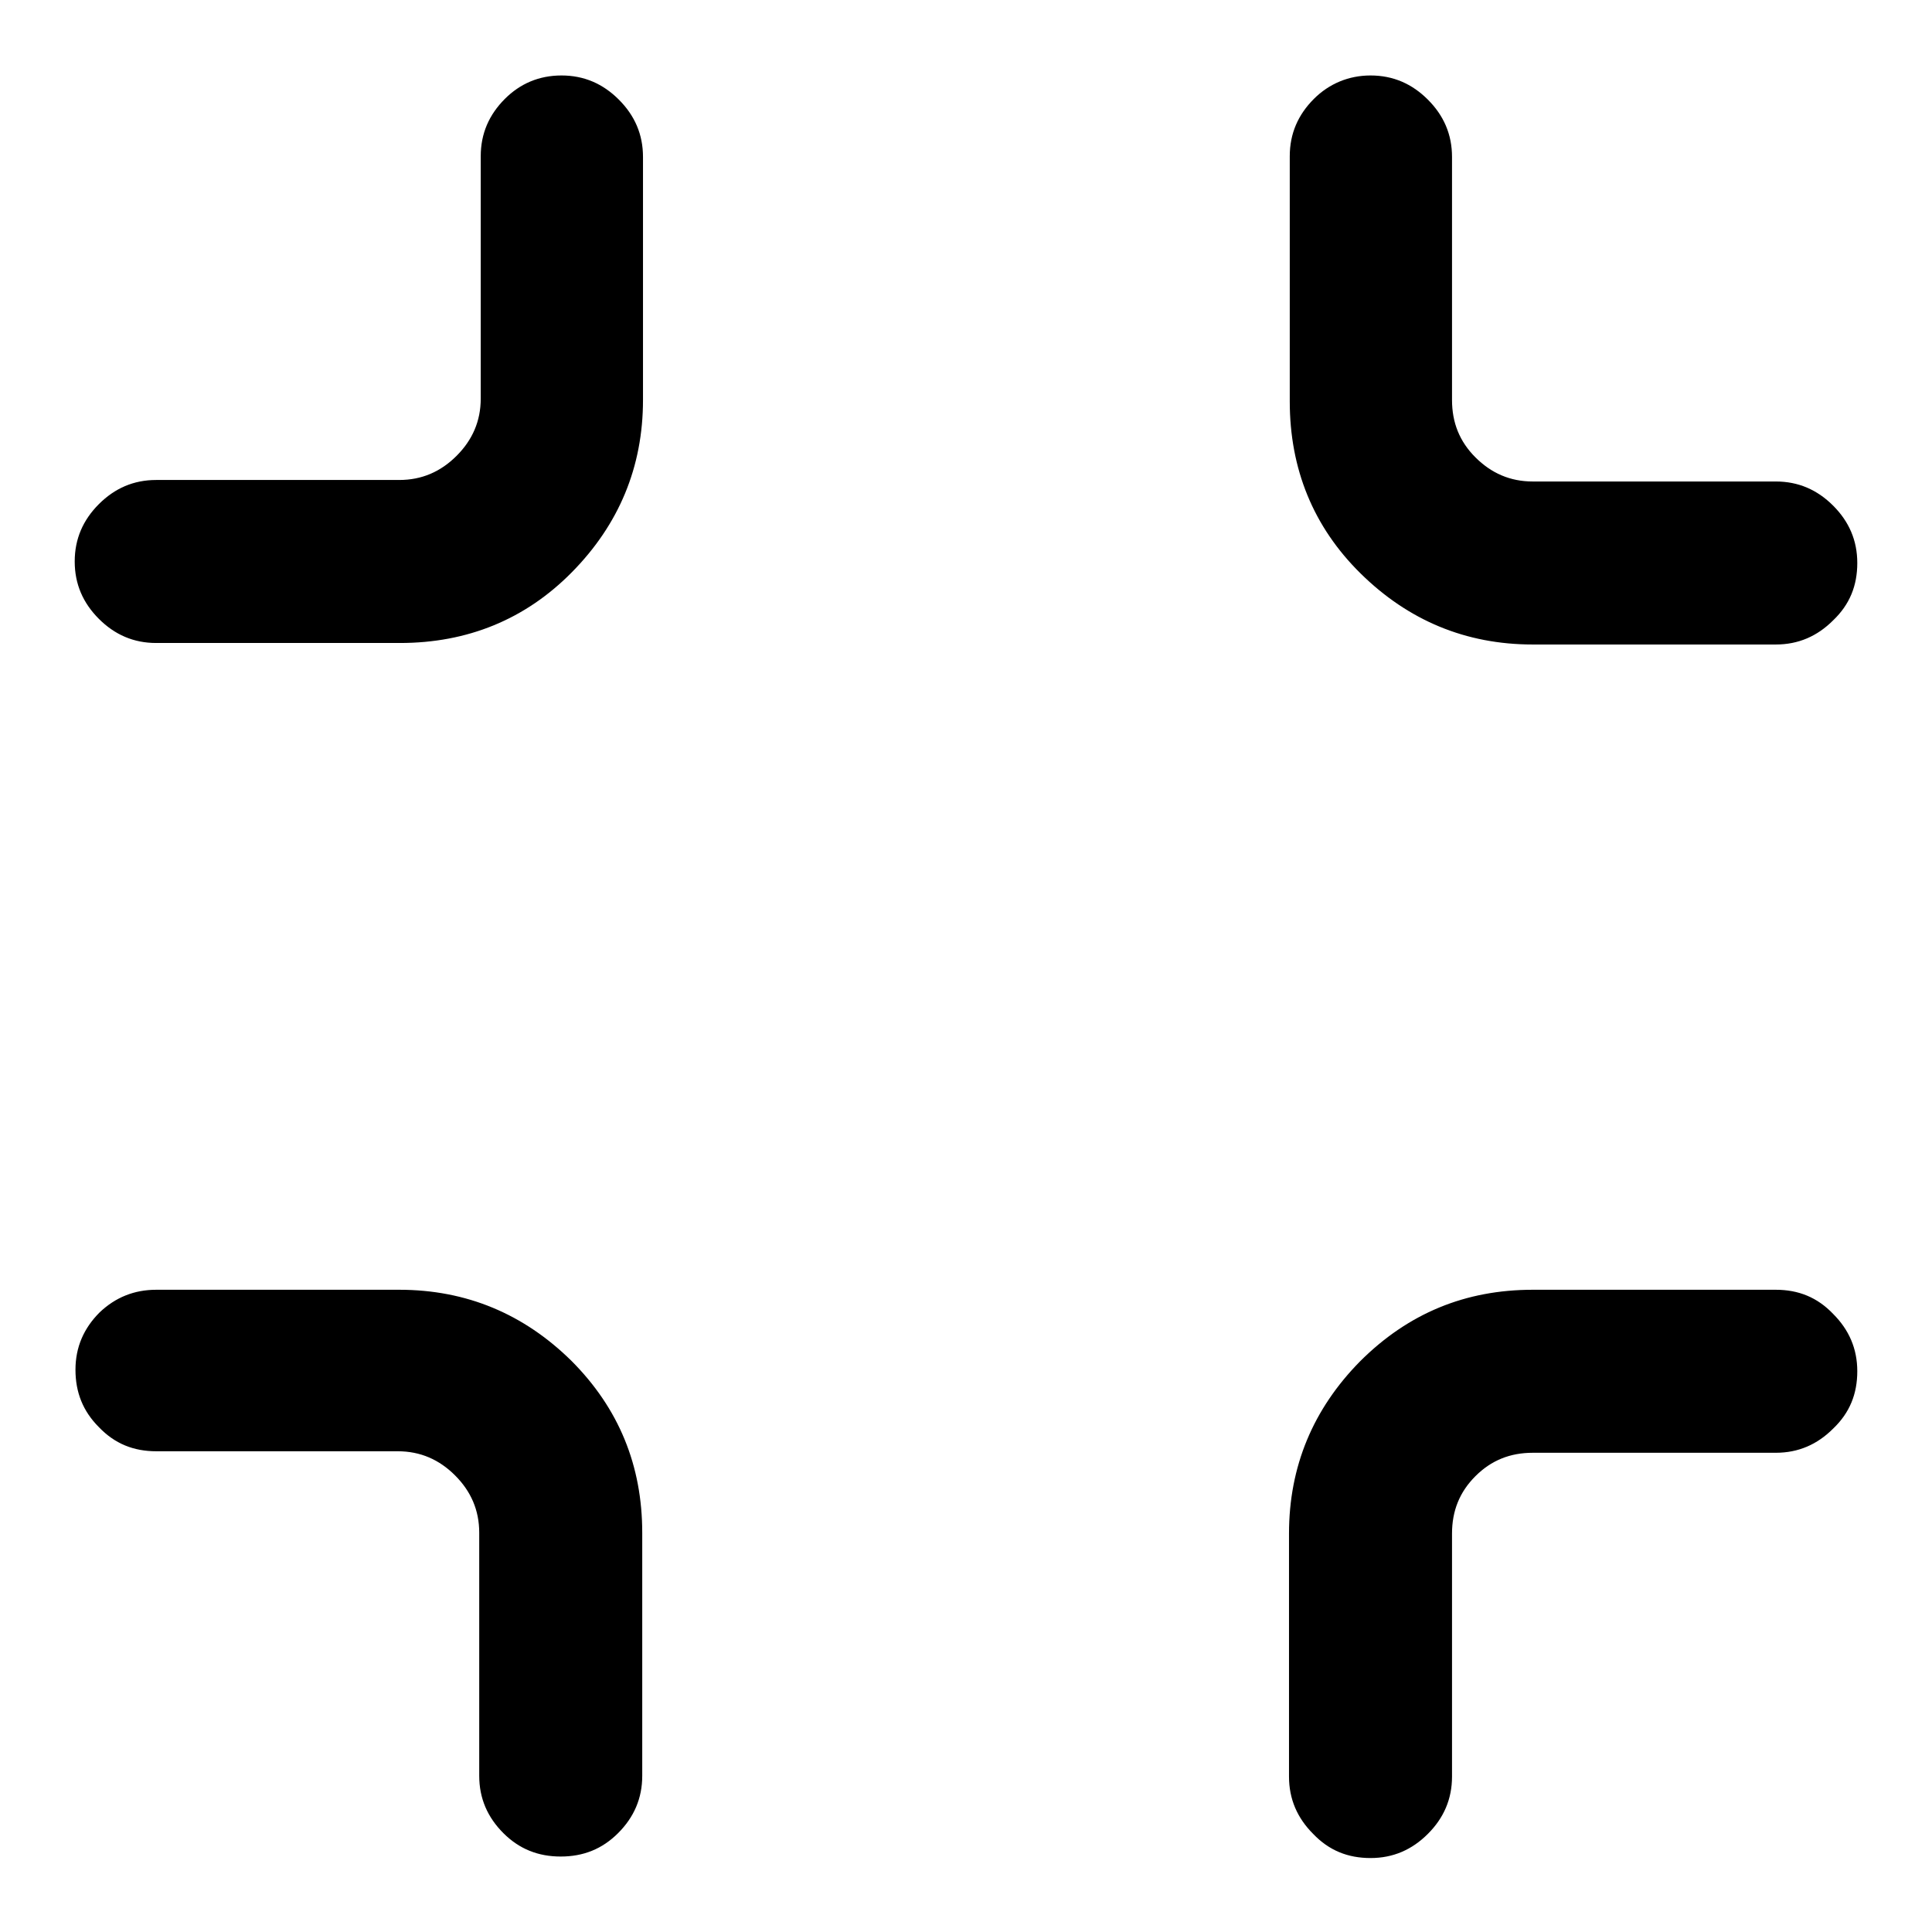
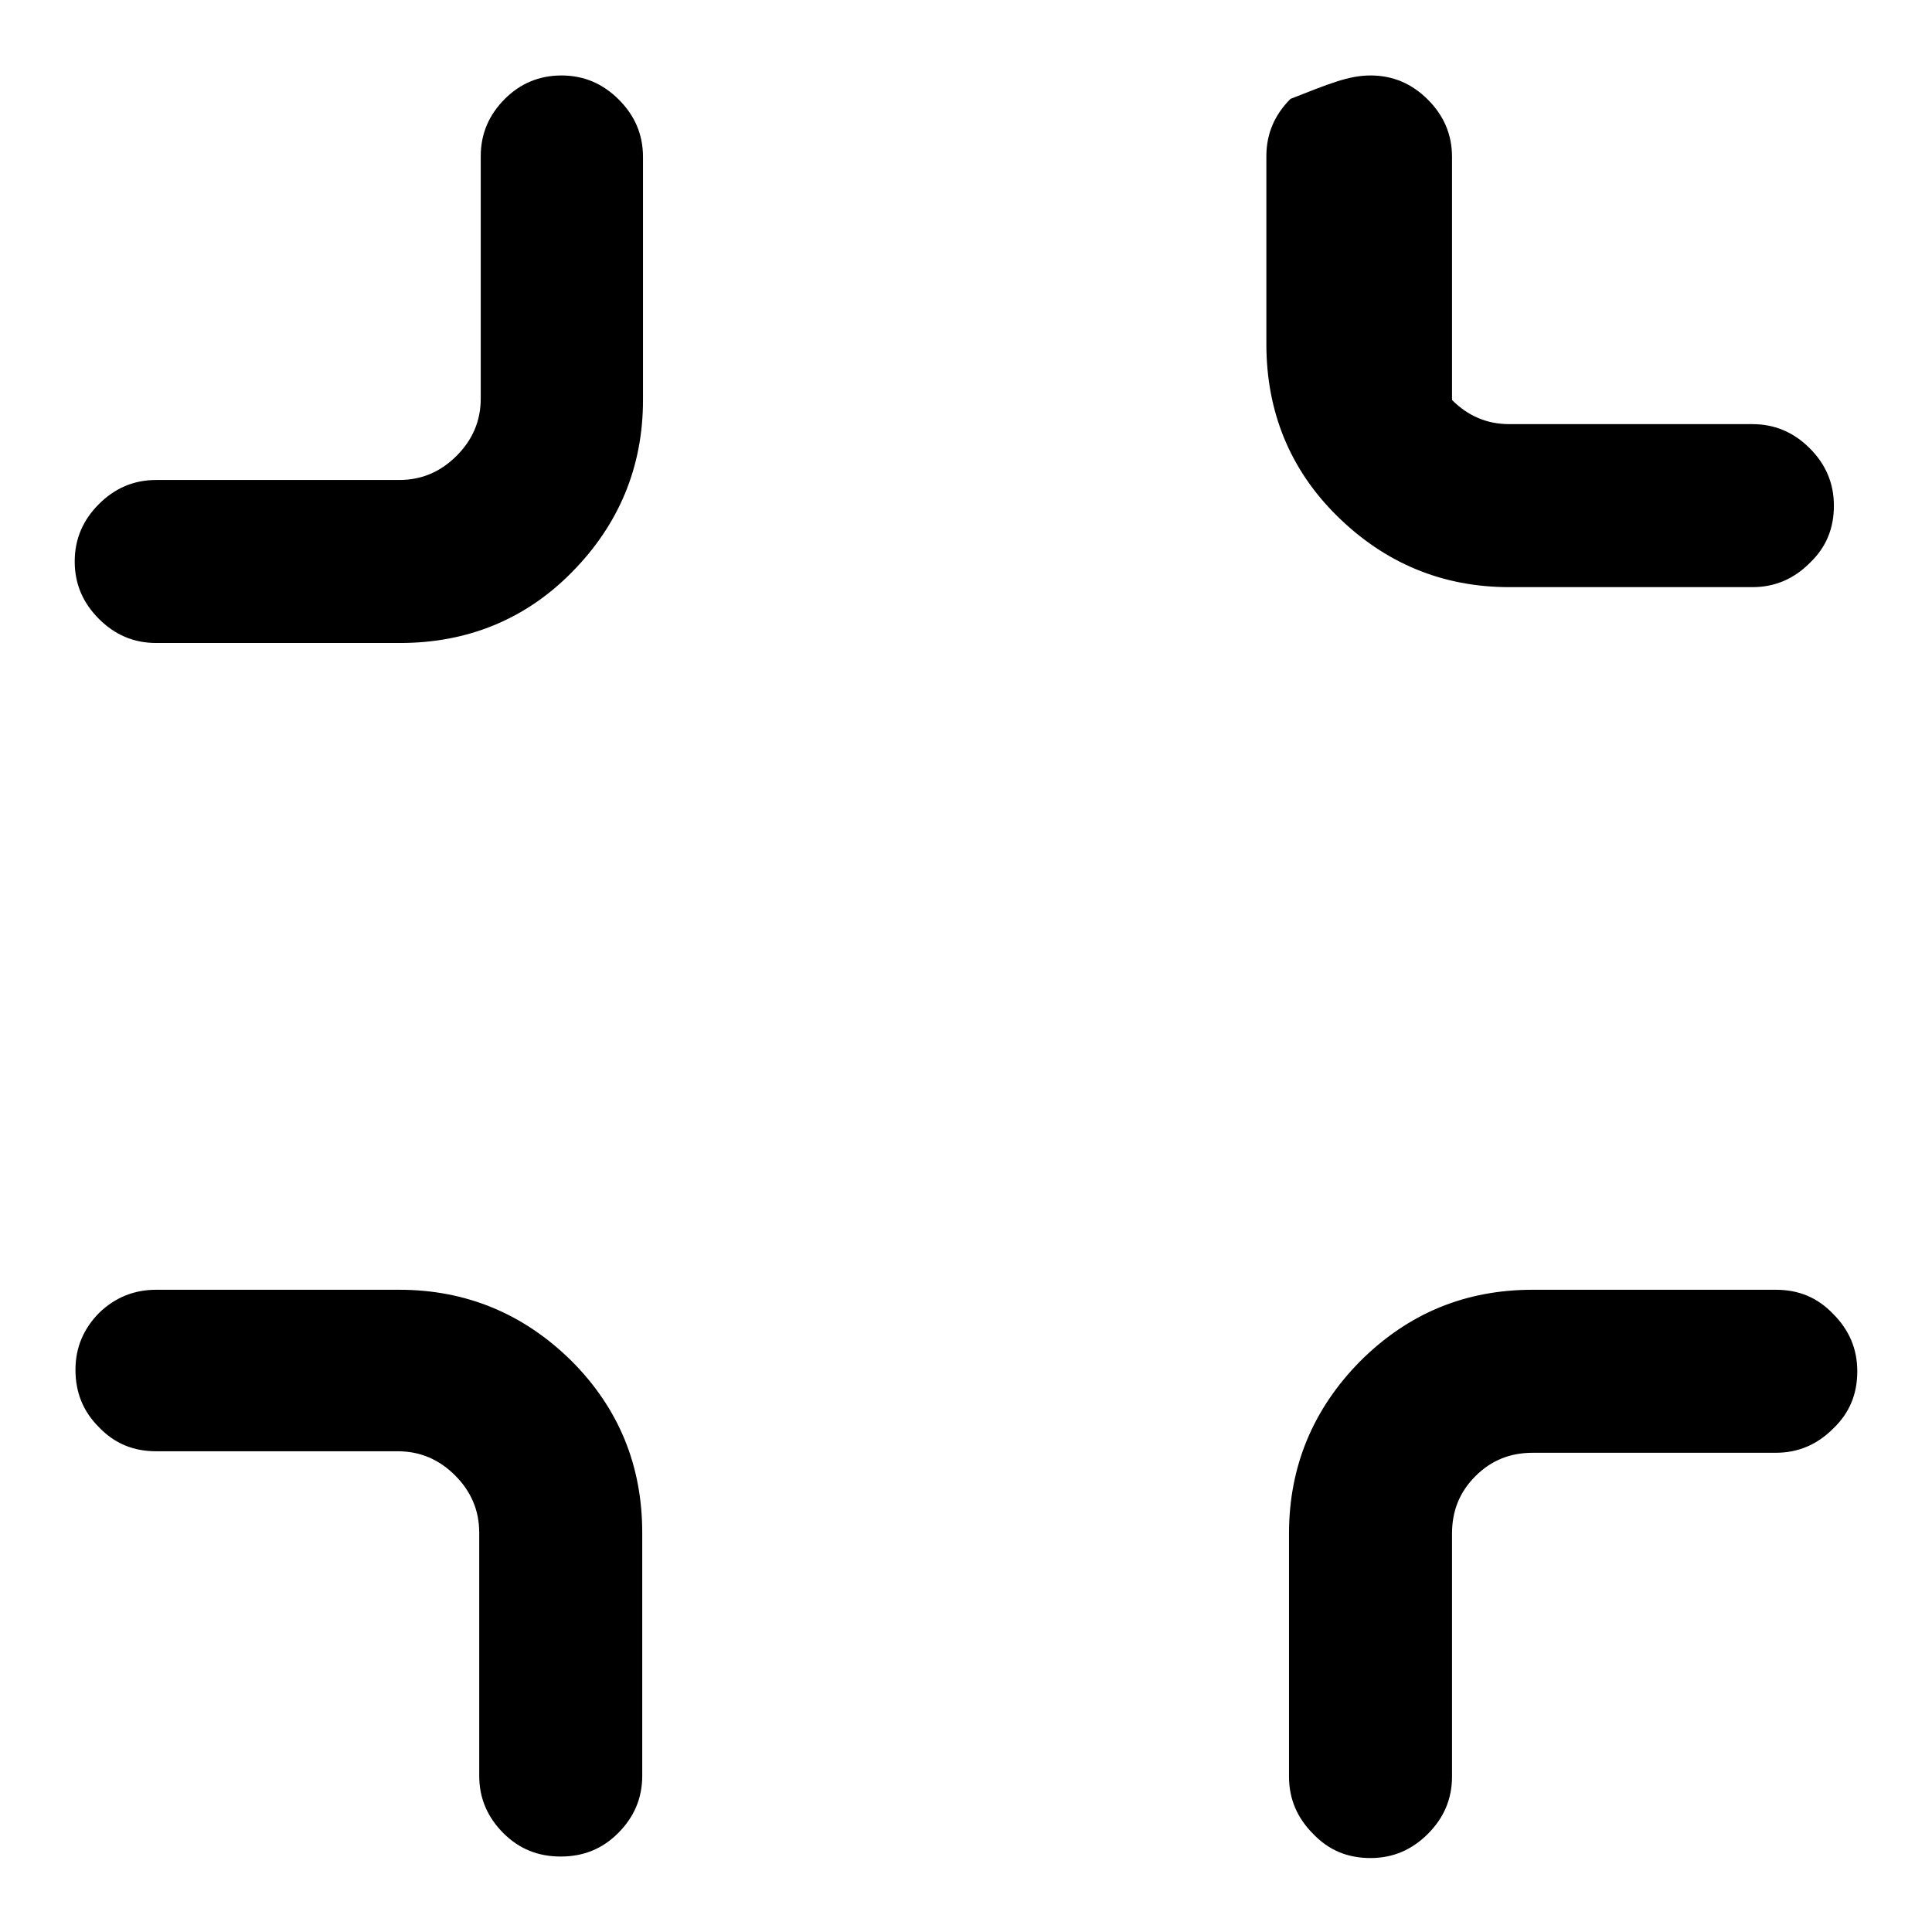
<svg xmlns="http://www.w3.org/2000/svg" version="1.1" x="0px" y="0px" viewBox="0 0 256 256" enable-background="new 0 0 256 256" xml:space="preserve">
  <g>
    <g>
      <g>
-         <path fill="#000000" d="M181.6,10c3,0,5.5,1.1,7.6,3.2c2.1,2.1,3.2,4.6,3.2,7.6v32.2c0,3,1,5.5,3.1,7.6c2.1,2.1,4.6,3.2,7.6,3.2h32.2c3,0,5.5,1.1,7.6,3.2c2.1,2.1,3.2,4.6,3.2,7.6c0,3-1,5.5-3.2,7.6c-2.1,2.1-4.6,3.2-7.6,3.2h-32.2c-8.9,0-16.5-3.2-22.8-9.4s-9.4-13.9-9.4-22.8V20.7c0-3,1.1-5.5,3.2-7.6C176.1,11.1,178.7,10,181.6,10L181.6,10z M20.7,170.9h32.2c8.9,0,16.5,3.2,22.8,9.4c6.3,6.3,9.4,13.9,9.4,22.8v32.2c0,3-1.1,5.5-3.2,7.6c-2.1,2.1-4.6,3.1-7.6,3.1c-3,0-5.5-1-7.6-3.1c-2.1-2.1-3.2-4.6-3.2-7.6v-32.2c0-3-1.1-5.5-3.2-7.6c-2.1-2.1-4.6-3.2-7.6-3.2H20.7c-3,0-5.5-1-7.6-3.2c-2.1-2.1-3.1-4.6-3.1-7.6c0-3,1.1-5.5,3.2-7.6C15.3,171.9,17.8,170.9,20.7,170.9L20.7,170.9z M74.4,10c3,0,5.5,1.1,7.6,3.2s3.2,4.6,3.2,7.6v32.2c0,8.9-3.2,16.5-9.4,22.8s-13.9,9.4-22.8,9.4H20.7c-3,0-5.5-1.1-7.6-3.2c-2.1-2.1-3.2-4.6-3.2-7.6s1.1-5.5,3.2-7.6c2.1-2.1,4.6-3.2,7.6-3.2h32.2c3,0,5.5-1.1,7.6-3.2c2.1-2.1,3.2-4.6,3.2-7.6V20.7c0-3,1.1-5.5,3.2-7.6C68.9,11.1,71.4,10,74.4,10L74.4,10z M203.1,170.9h32.2c3,0,5.5,1,7.6,3.2c2.1,2.1,3.2,4.6,3.2,7.6c0,3-1,5.5-3.2,7.6c-2.1,2.1-4.6,3.2-7.6,3.2h-32.2c-3,0-5.5,1-7.6,3.1c-2.1,2.1-3.1,4.6-3.1,7.6v32.2c0,3-1.1,5.5-3.2,7.6c-2.1,2.1-4.6,3.2-7.6,3.2s-5.5-1-7.6-3.2c-2.1-2.1-3.2-4.6-3.2-7.6v-32.2c0-8.9,3.2-16.5,9.4-22.8C186.6,174,194.2,170.9,203.1,170.9L203.1,170.9z" />
+         <path fill="#000000" d="M181.6,10c3,0,5.5,1.1,7.6,3.2c2.1,2.1,3.2,4.6,3.2,7.6v32.2c2.1,2.1,4.6,3.2,7.6,3.2h32.2c3,0,5.5,1.1,7.6,3.2c2.1,2.1,3.2,4.6,3.2,7.6c0,3-1,5.5-3.2,7.6c-2.1,2.1-4.6,3.2-7.6,3.2h-32.2c-8.9,0-16.5-3.2-22.8-9.4s-9.4-13.9-9.4-22.8V20.7c0-3,1.1-5.5,3.2-7.6C176.1,11.1,178.7,10,181.6,10L181.6,10z M20.7,170.9h32.2c8.9,0,16.5,3.2,22.8,9.4c6.3,6.3,9.4,13.9,9.4,22.8v32.2c0,3-1.1,5.5-3.2,7.6c-2.1,2.1-4.6,3.1-7.6,3.1c-3,0-5.5-1-7.6-3.1c-2.1-2.1-3.2-4.6-3.2-7.6v-32.2c0-3-1.1-5.5-3.2-7.6c-2.1-2.1-4.6-3.2-7.6-3.2H20.7c-3,0-5.5-1-7.6-3.2c-2.1-2.1-3.1-4.6-3.1-7.6c0-3,1.1-5.5,3.2-7.6C15.3,171.9,17.8,170.9,20.7,170.9L20.7,170.9z M74.4,10c3,0,5.5,1.1,7.6,3.2s3.2,4.6,3.2,7.6v32.2c0,8.9-3.2,16.5-9.4,22.8s-13.9,9.4-22.8,9.4H20.7c-3,0-5.5-1.1-7.6-3.2c-2.1-2.1-3.2-4.6-3.2-7.6s1.1-5.5,3.2-7.6c2.1-2.1,4.6-3.2,7.6-3.2h32.2c3,0,5.5-1.1,7.6-3.2c2.1-2.1,3.2-4.6,3.2-7.6V20.7c0-3,1.1-5.5,3.2-7.6C68.9,11.1,71.4,10,74.4,10L74.4,10z M203.1,170.9h32.2c3,0,5.5,1,7.6,3.2c2.1,2.1,3.2,4.6,3.2,7.6c0,3-1,5.5-3.2,7.6c-2.1,2.1-4.6,3.2-7.6,3.2h-32.2c-3,0-5.5,1-7.6,3.1c-2.1,2.1-3.1,4.6-3.1,7.6v32.2c0,3-1.1,5.5-3.2,7.6c-2.1,2.1-4.6,3.2-7.6,3.2s-5.5-1-7.6-3.2c-2.1-2.1-3.2-4.6-3.2-7.6v-32.2c0-8.9,3.2-16.5,9.4-22.8C186.6,174,194.2,170.9,203.1,170.9L203.1,170.9z" />
      </g>
    </g>
  </g>
</svg>